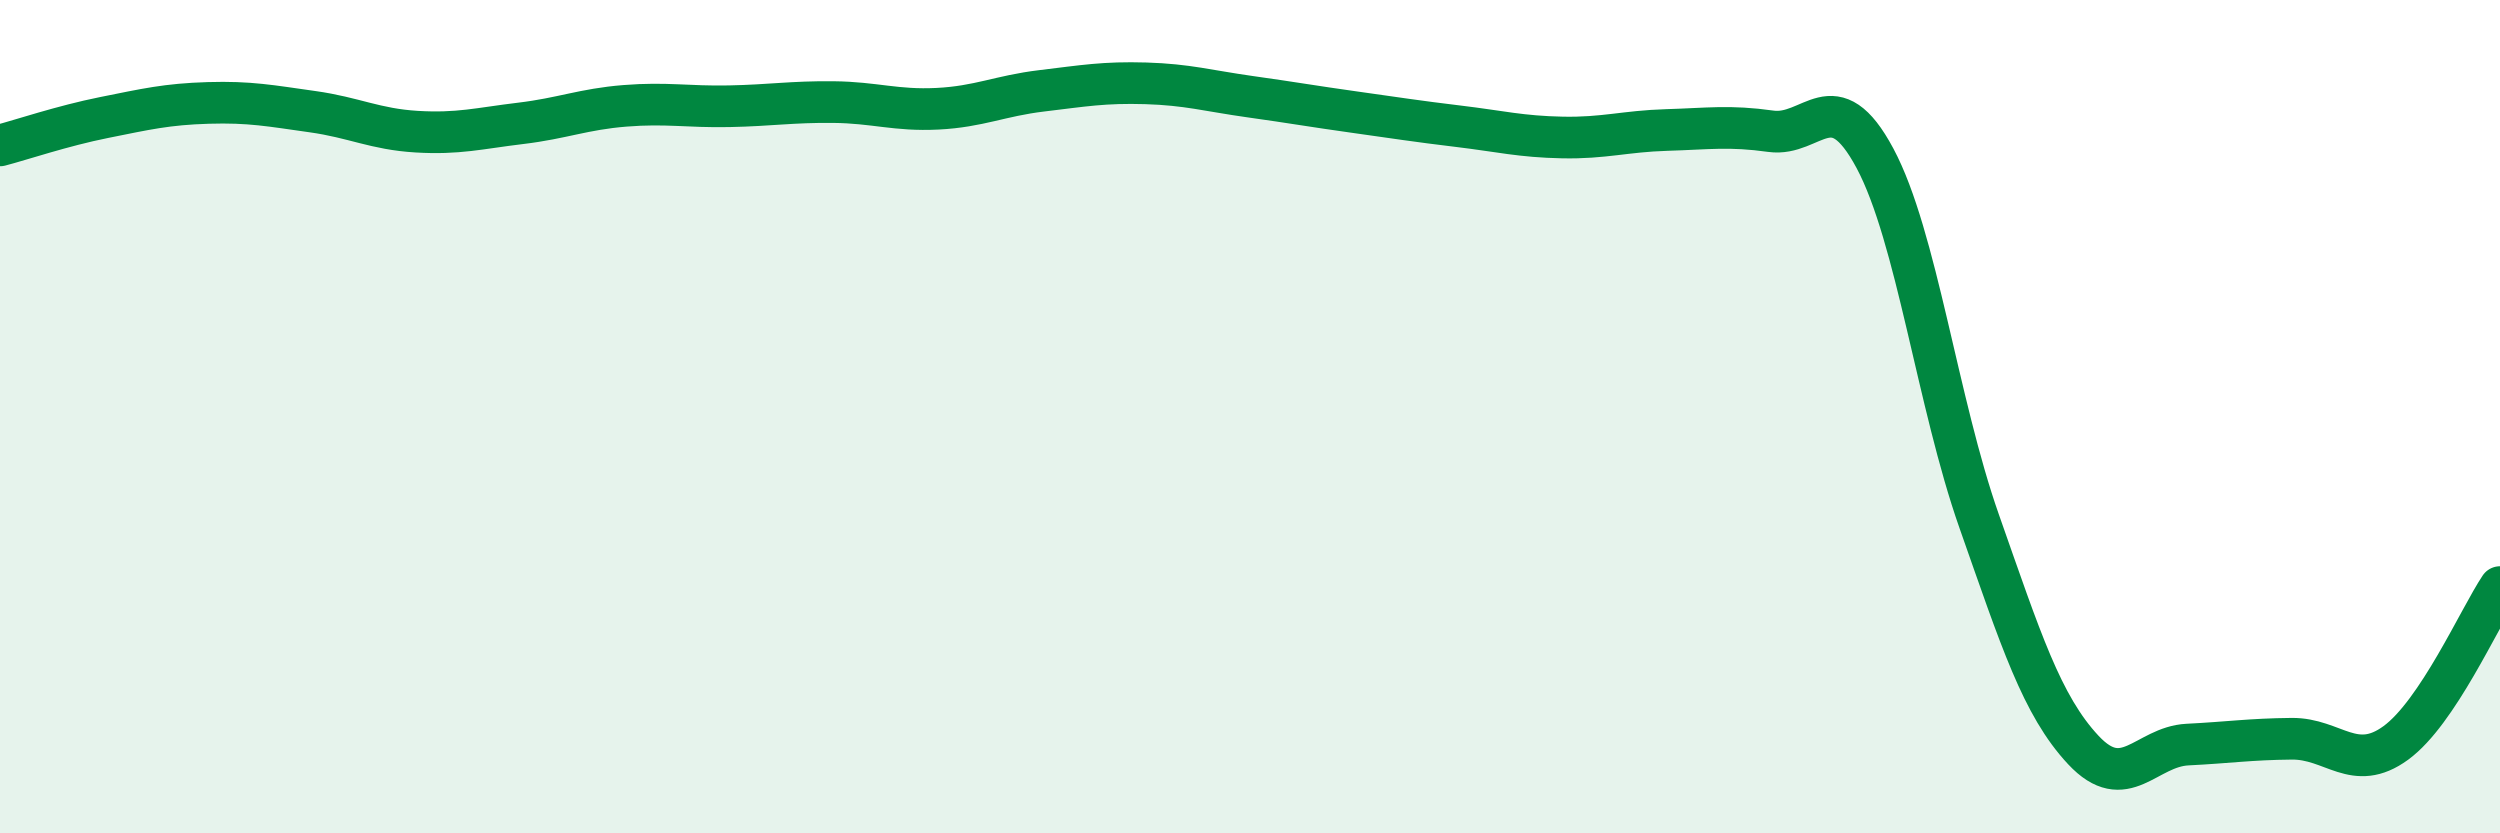
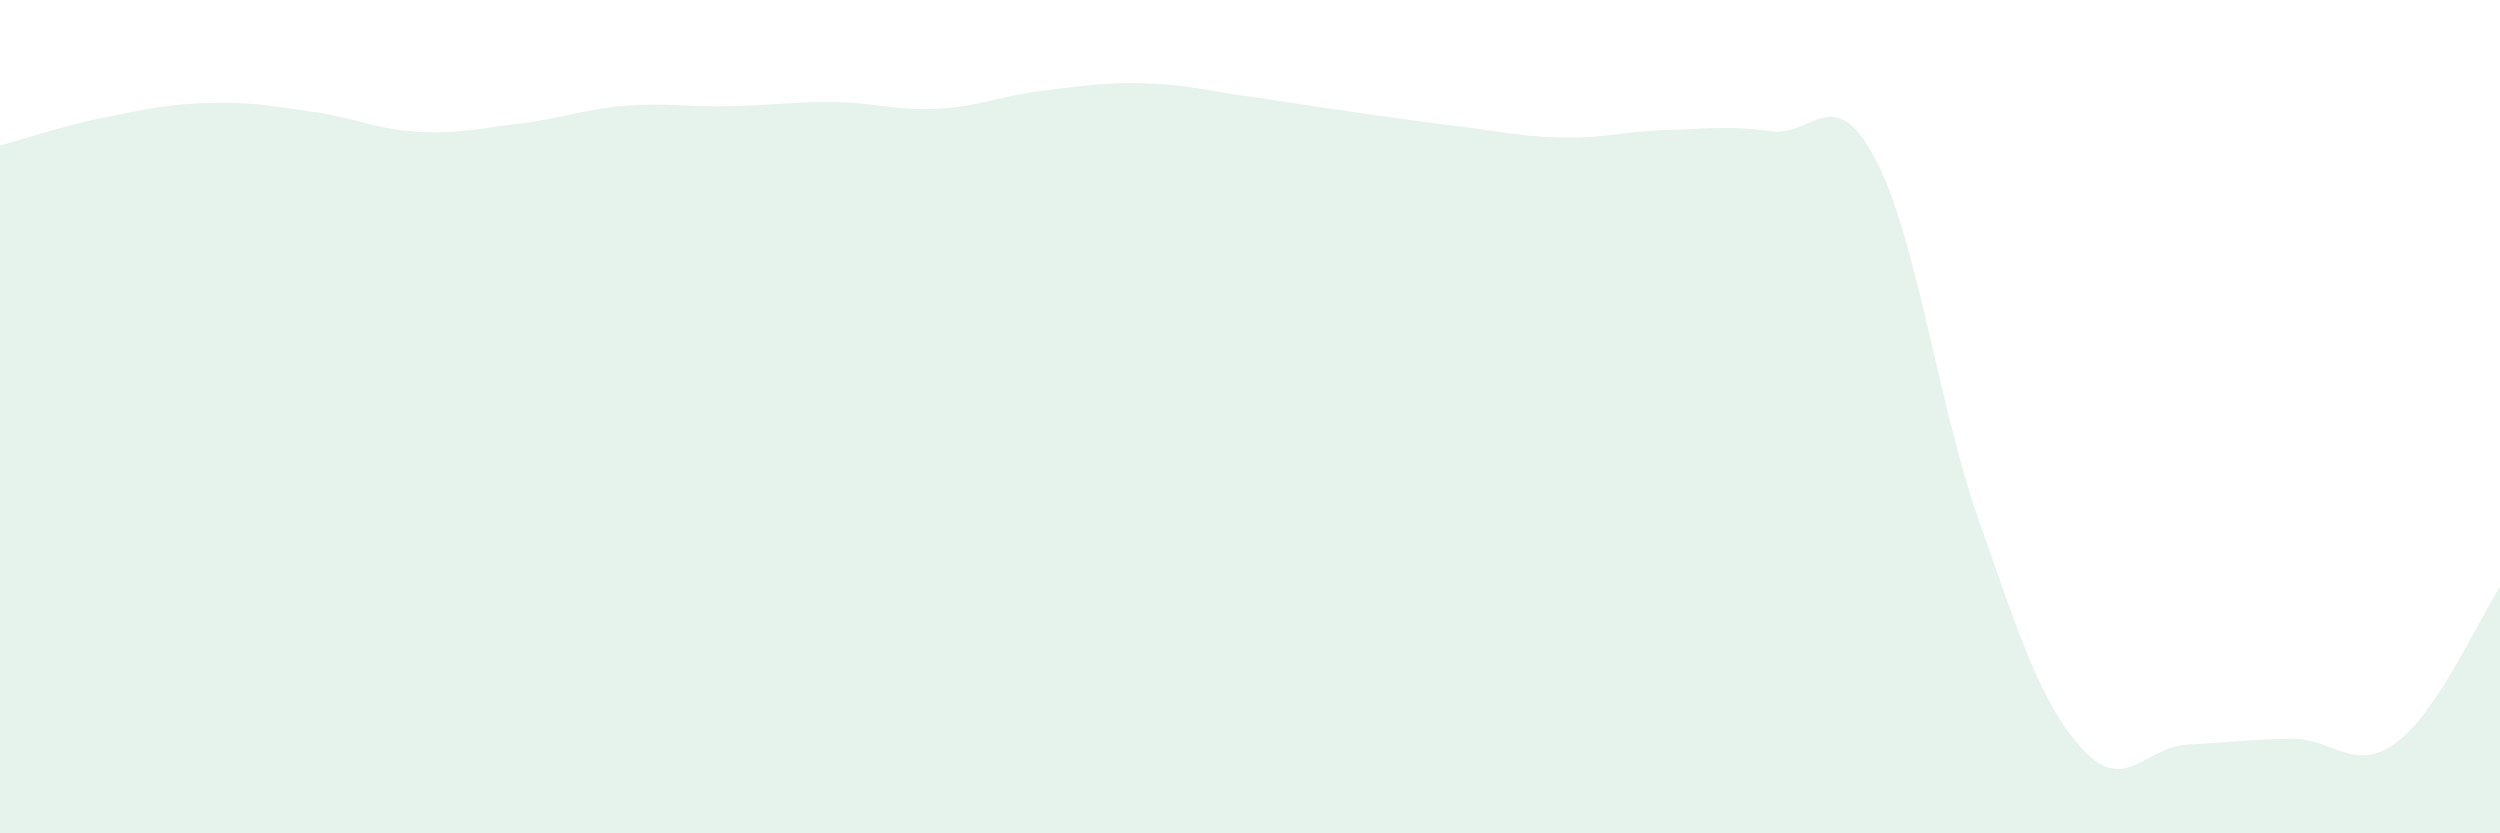
<svg xmlns="http://www.w3.org/2000/svg" width="60" height="20" viewBox="0 0 60 20">
  <path d="M 0,3.49 C 0.5,3.36 1.5,3.02 2.5,2.82 C 3.5,2.62 4,2.5 5,2.47 C 6,2.44 6.5,2.54 7.5,2.68 C 8.5,2.82 9,3.1 10,3.16 C 11,3.22 11.5,3.08 12.5,2.96 C 13.5,2.84 14,2.62 15,2.54 C 16,2.46 16.5,2.57 17.5,2.55 C 18.5,2.53 19,2.44 20,2.45 C 21,2.46 21.5,2.66 22.5,2.61 C 23.5,2.56 24,2.3 25,2.18 C 26,2.06 26.5,1.97 27.5,2 C 28.5,2.03 29,2.18 30,2.32 C 31,2.46 31.5,2.55 32.5,2.69 C 33.5,2.83 34,2.91 35,3.03 C 36,3.15 36.5,3.28 37.5,3.3 C 38.5,3.32 39,3.15 40,3.12 C 41,3.09 41.5,3.01 42.5,3.15 C 43.5,3.29 44,1.93 45,3.8 C 46,5.67 46.5,9.67 47.5,12.51 C 48.5,15.35 49,16.93 50,18 C 51,19.07 51.5,17.92 52.5,17.87 C 53.5,17.82 54,17.74 55,17.73 C 56,17.72 56.5,18.56 57.5,17.83 C 58.5,17.1 59.5,14.84 60,14.09L60 20L0 20Z" fill="#008740" opacity="0.1" stroke-linecap="round" stroke-linejoin="round" />
-   <path d="M 0,3.49 C 0.5,3.36 1.5,3.02 2.5,2.82 C 3.5,2.62 4,2.5 5,2.47 C 6,2.44 6.5,2.54 7.5,2.68 C 8.5,2.82 9,3.1 10,3.16 C 11,3.22 11.5,3.08 12.5,2.96 C 13.5,2.84 14,2.62 15,2.54 C 16,2.46 16.5,2.57 17.5,2.55 C 18.5,2.53 19,2.44 20,2.45 C 21,2.46 21.5,2.66 22.5,2.61 C 23.5,2.56 24,2.3 25,2.18 C 26,2.06 26.5,1.97 27.5,2 C 28.5,2.03 29,2.18 30,2.32 C 31,2.46 31.5,2.55 32.5,2.69 C 33.5,2.83 34,2.91 35,3.03 C 36,3.15 36.5,3.28 37.5,3.3 C 38.5,3.32 39,3.15 40,3.12 C 41,3.09 41.5,3.01 42.5,3.15 C 43.5,3.29 44,1.93 45,3.8 C 46,5.67 46.5,9.67 47.5,12.51 C 48.5,15.35 49,16.93 50,18 C 51,19.07 51.5,17.92 52.5,17.87 C 53.5,17.82 54,17.74 55,17.73 C 56,17.72 56.5,18.56 57.5,17.83 C 58.5,17.1 59.5,14.84 60,14.09" stroke="#008740" stroke-width="1" fill="none" stroke-linecap="round" stroke-linejoin="round" />
</svg>